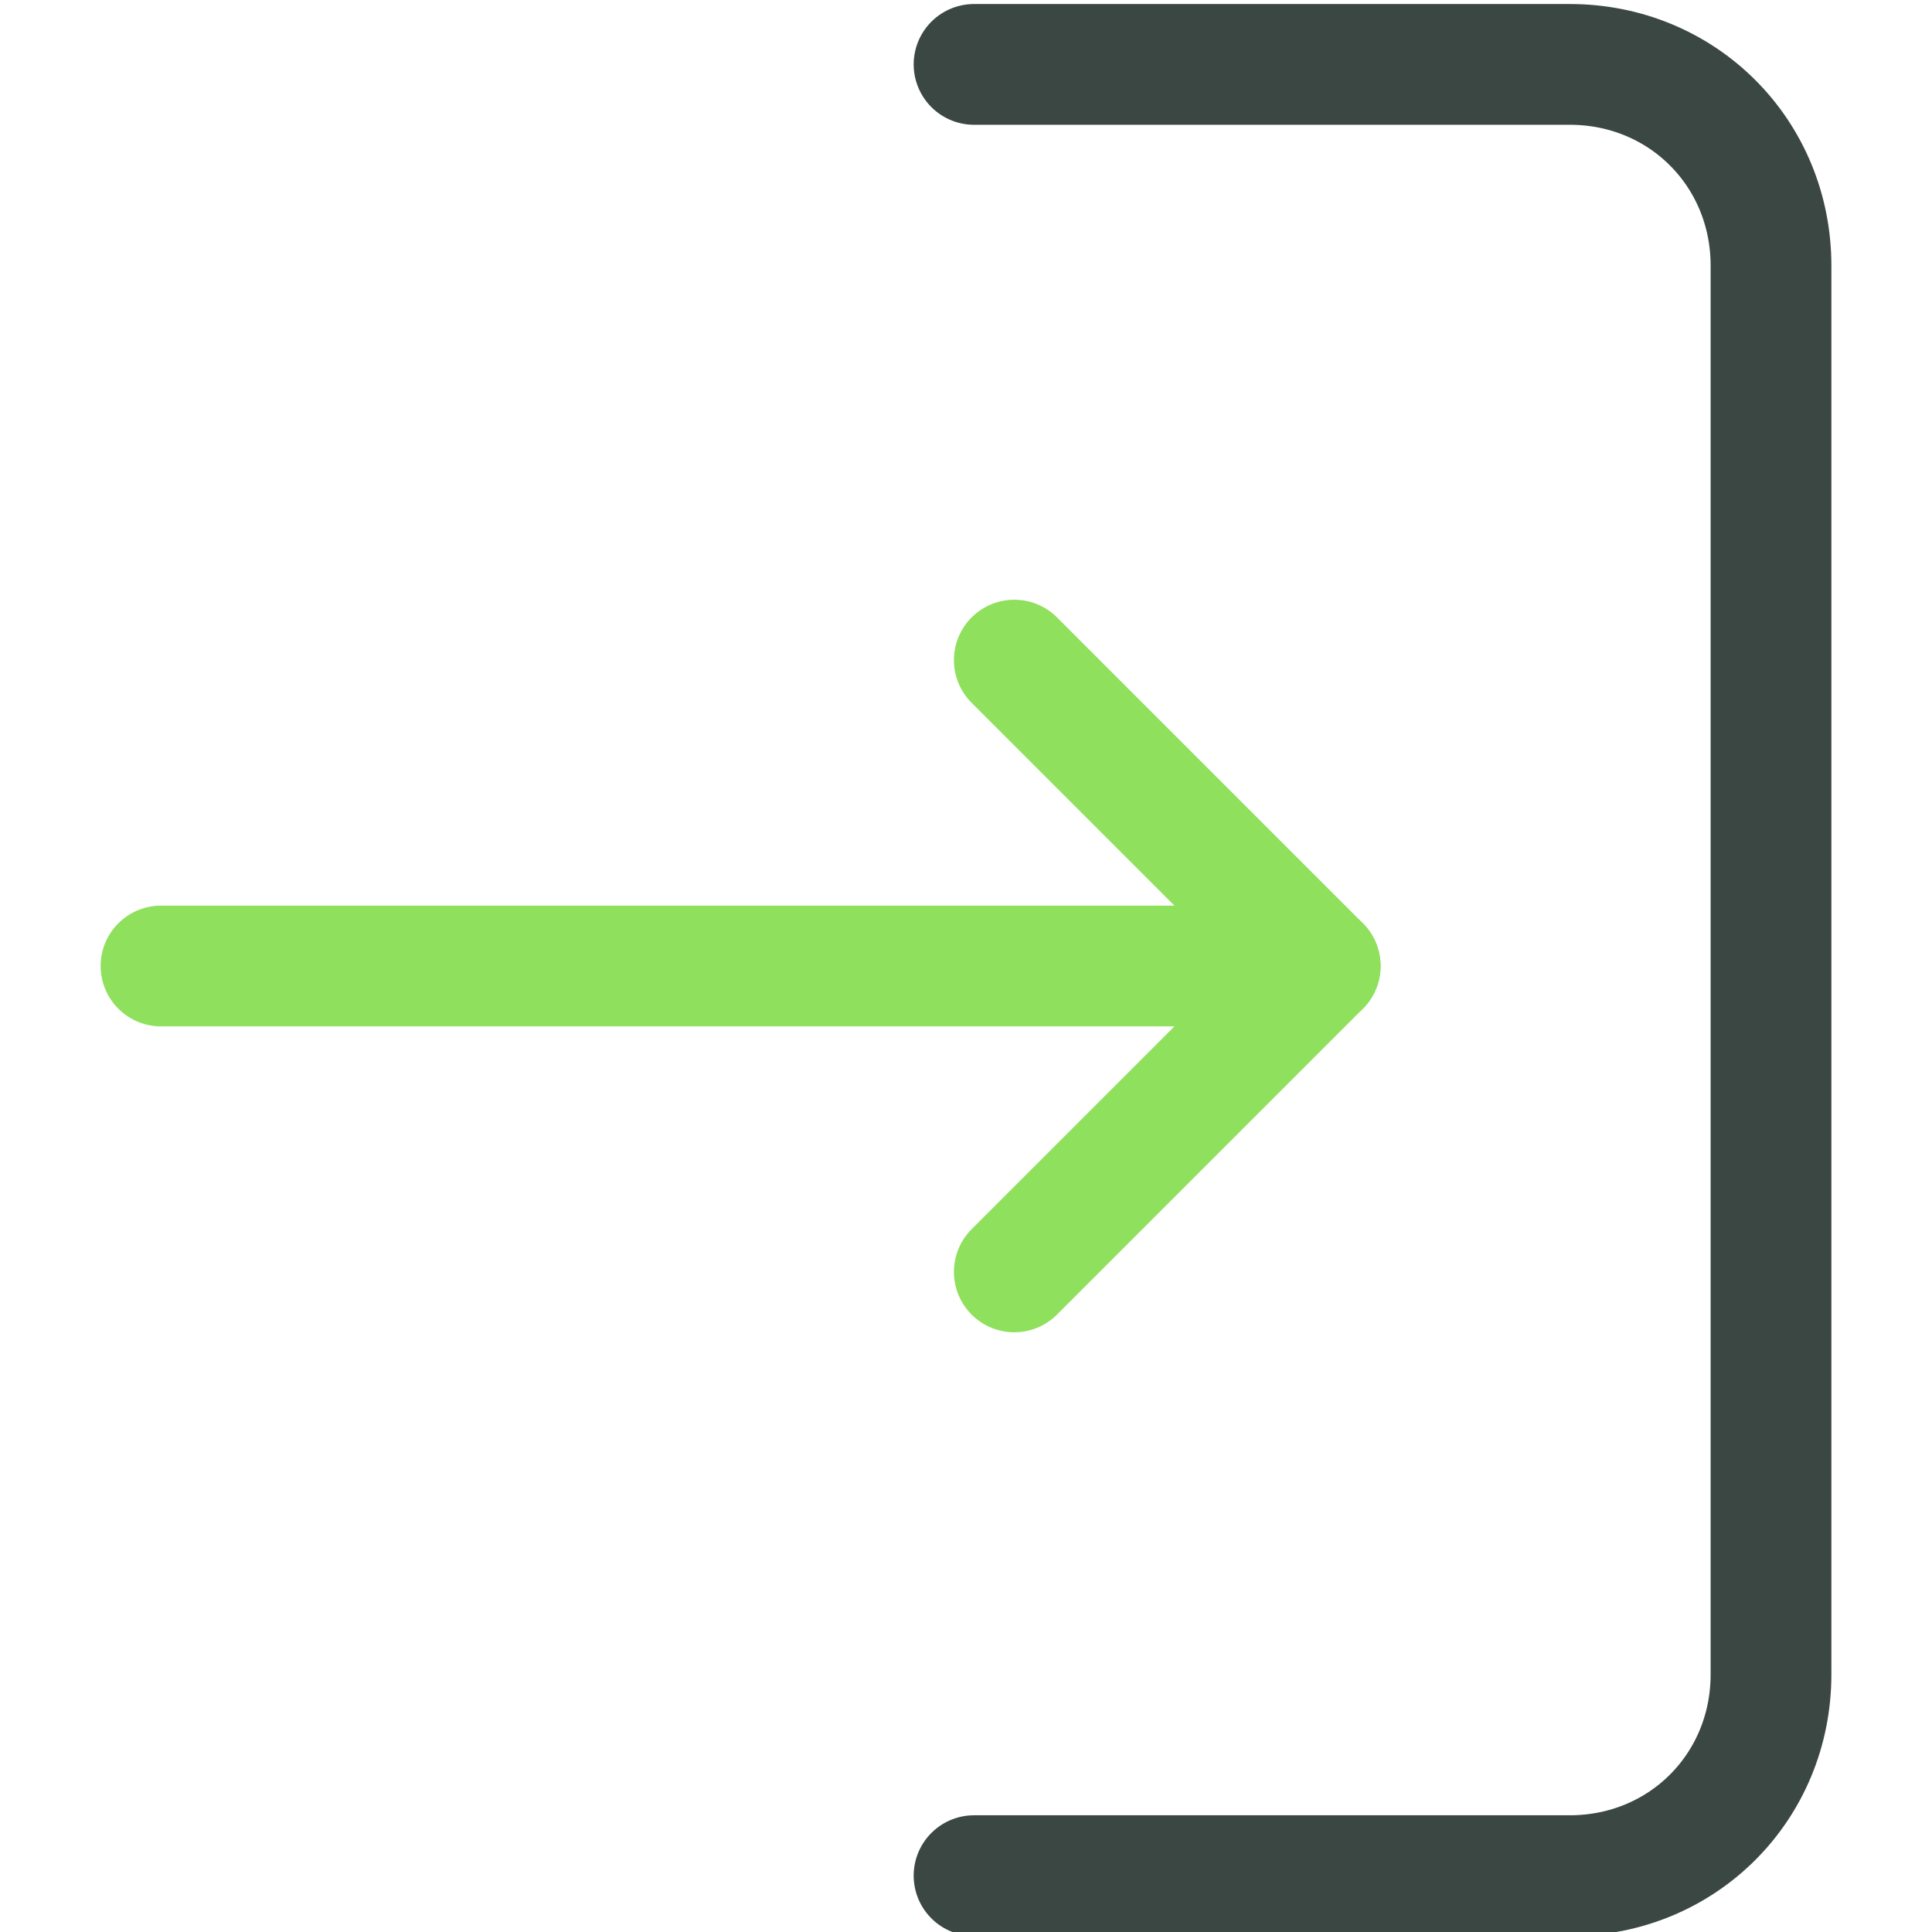
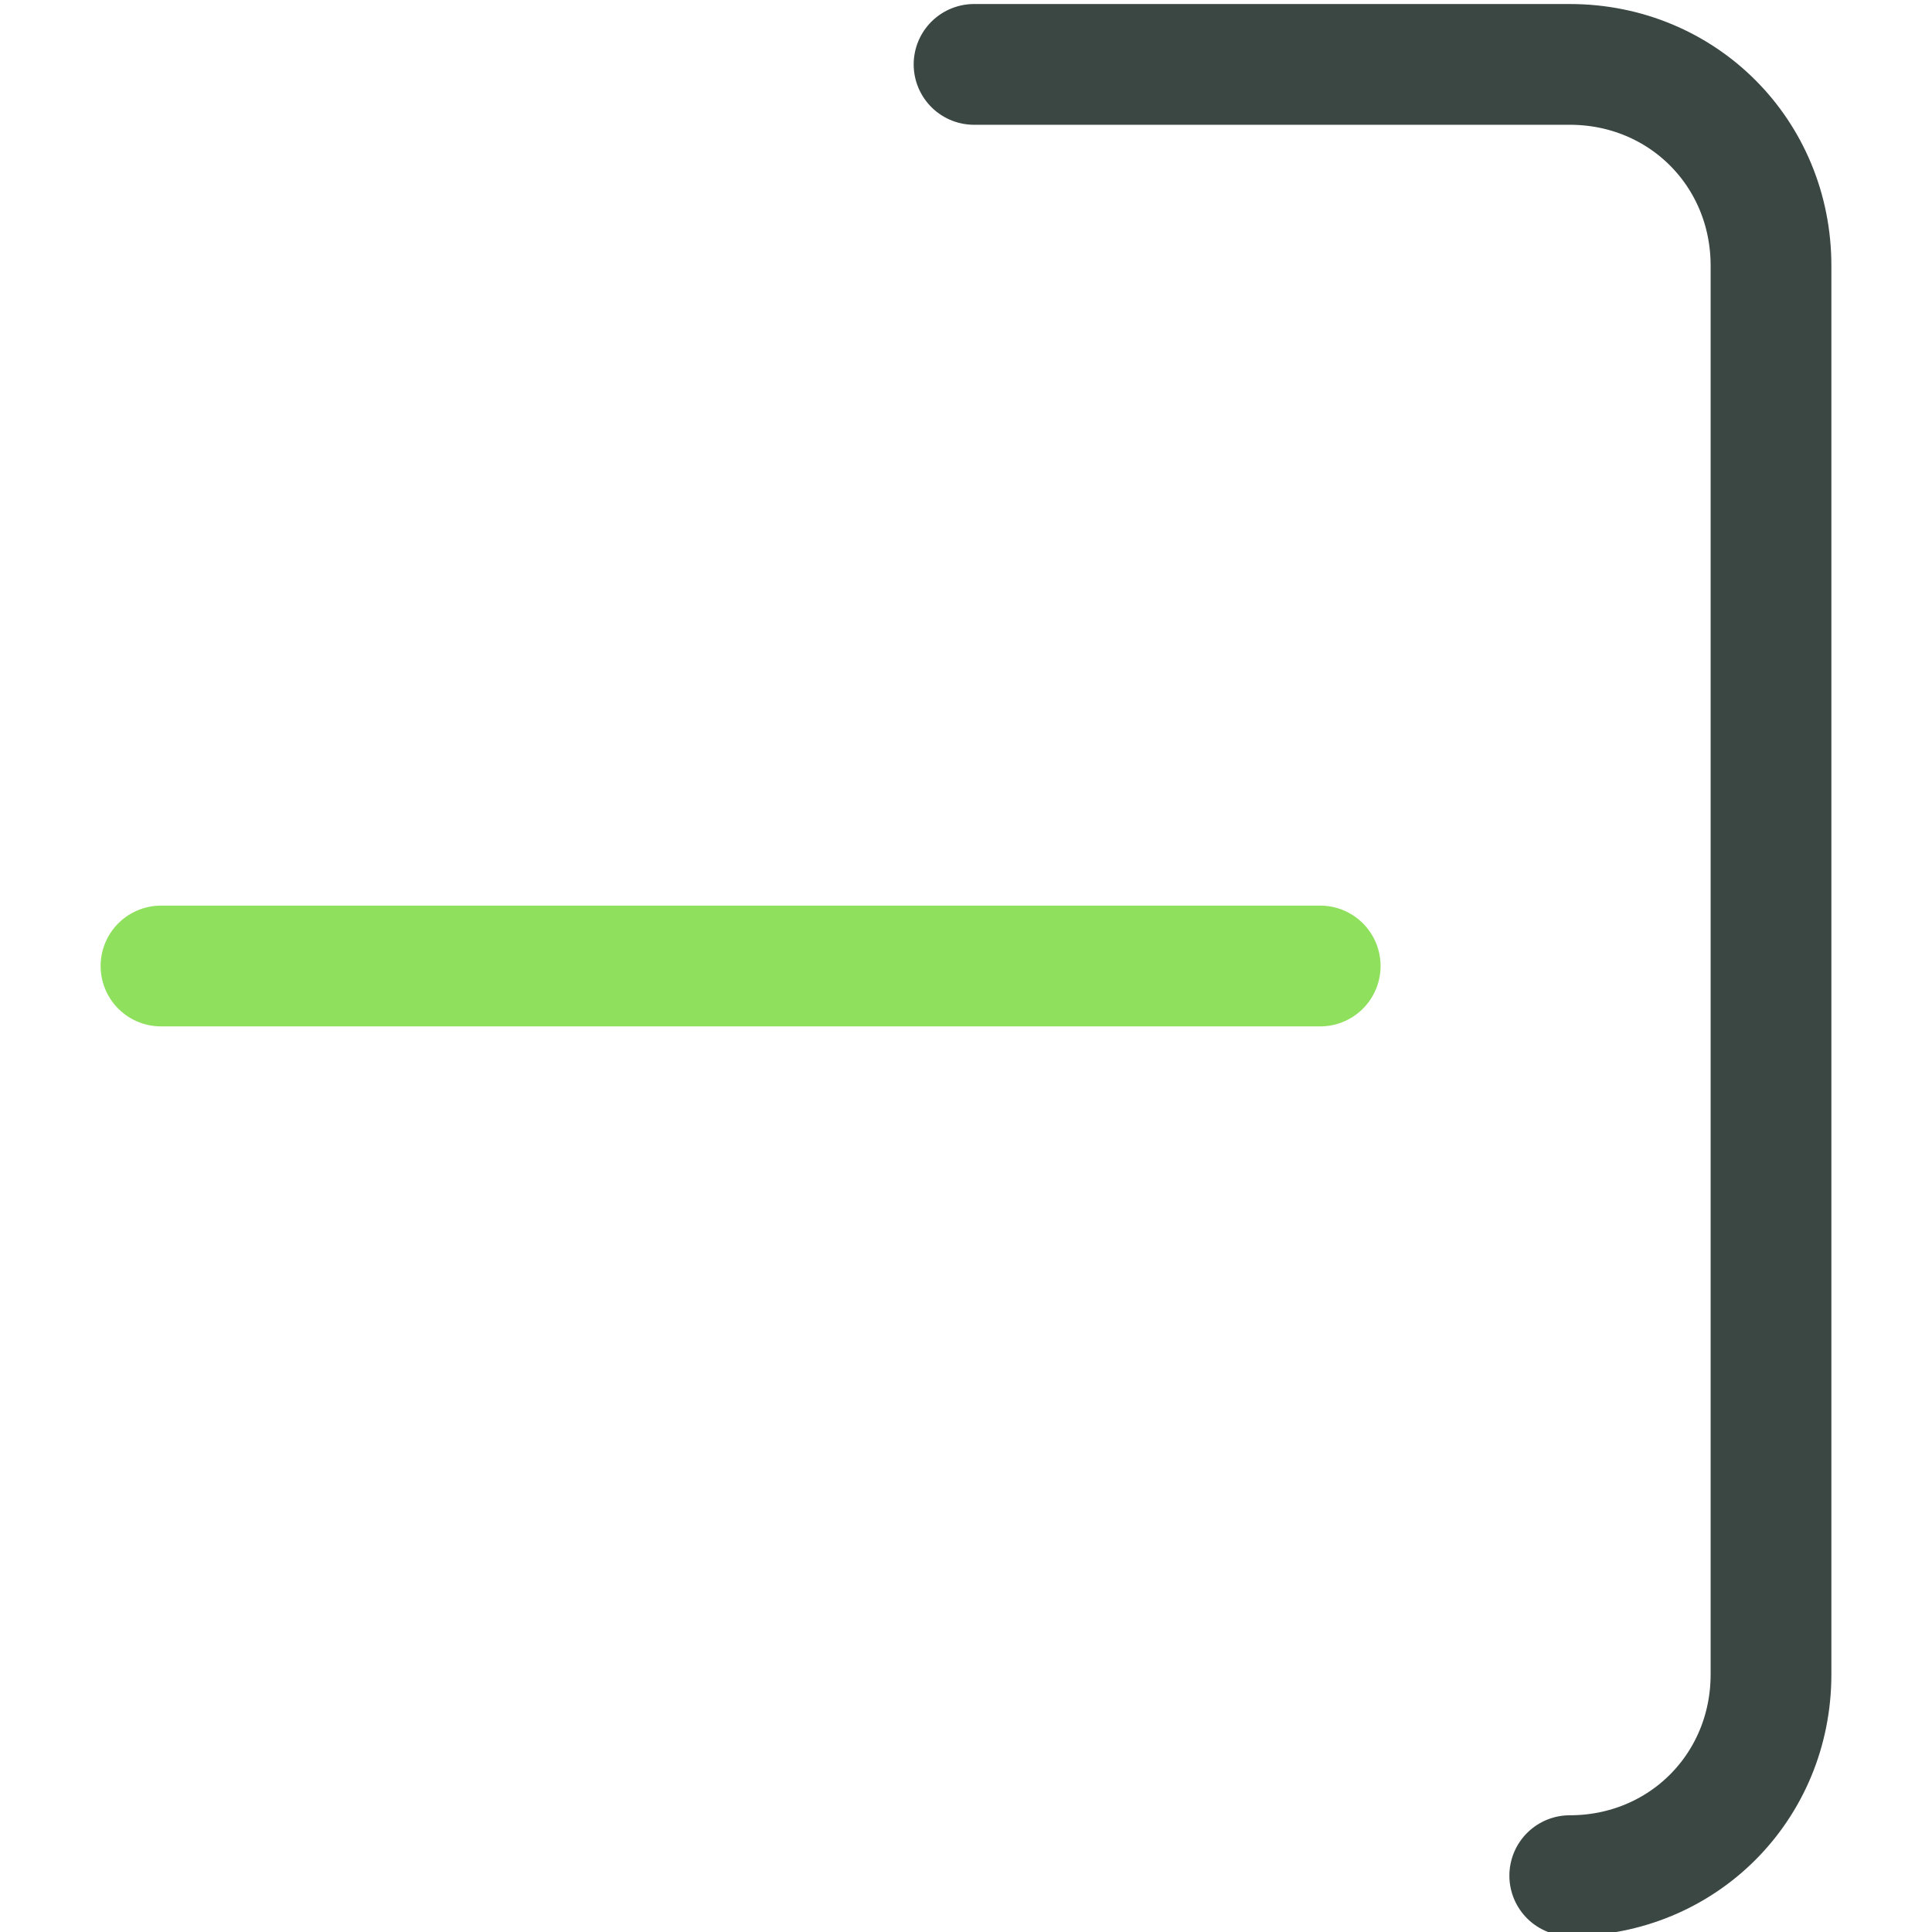
<svg xmlns="http://www.w3.org/2000/svg" id="Layer_1" style="enable-background:new 0 0 24 24;" version="1.1" viewBox="0 0 24 24" xml:space="preserve">
  <defs id="defs1821" />
  <style type="text/css" id="style1804">
	.st0{fill:none;stroke:#000000;stroke-width:1.672;stroke-linecap:round;stroke-linejoin:round;stroke-miterlimit:10;}
	.st1{fill:none;stroke:#000000;stroke-width:1.5;stroke-linecap:round;stroke-linejoin:round;stroke-miterlimit:10;}
	.st2{fill:none;stroke:#000000;stroke-width:1.5;stroke-linejoin:round;stroke-miterlimit:10;}
</style>
  <g id="g1808" style="stroke:#8fe05d;stroke-opacity:1">
    <line class="st1" x1="2" x2="16.4" y1="12" y2="12" id="line1806" style="stroke:#8fe05d;stroke-opacity:1" />
  </g>
  <g id="g1812" style="stroke:#3b4743;stroke-opacity:1">
-     <path class="st1" d="m 12.1,0.8 h 7.4 c 1.4,0 2.5,1.1 2.5,2.5 v 17.5 c 0,1.4 -1.1,2.5 -2.5,2.5 h -7.4" id="path1810" style="stroke:#3b4743;stroke-opacity:1" />
+     <path class="st1" d="m 12.1,0.8 h 7.4 c 1.4,0 2.5,1.1 2.5,2.5 v 17.5 c 0,1.4 -1.1,2.5 -2.5,2.5 " id="path1810" style="stroke:#3b4743;stroke-opacity:1" />
  </g>
-   <polyline class="st1" points="12.6,15.8 16.4,12 12.6,8.2  " id="polyline1814" style="stroke:#8fe05d;stroke-opacity:1" />
</svg>